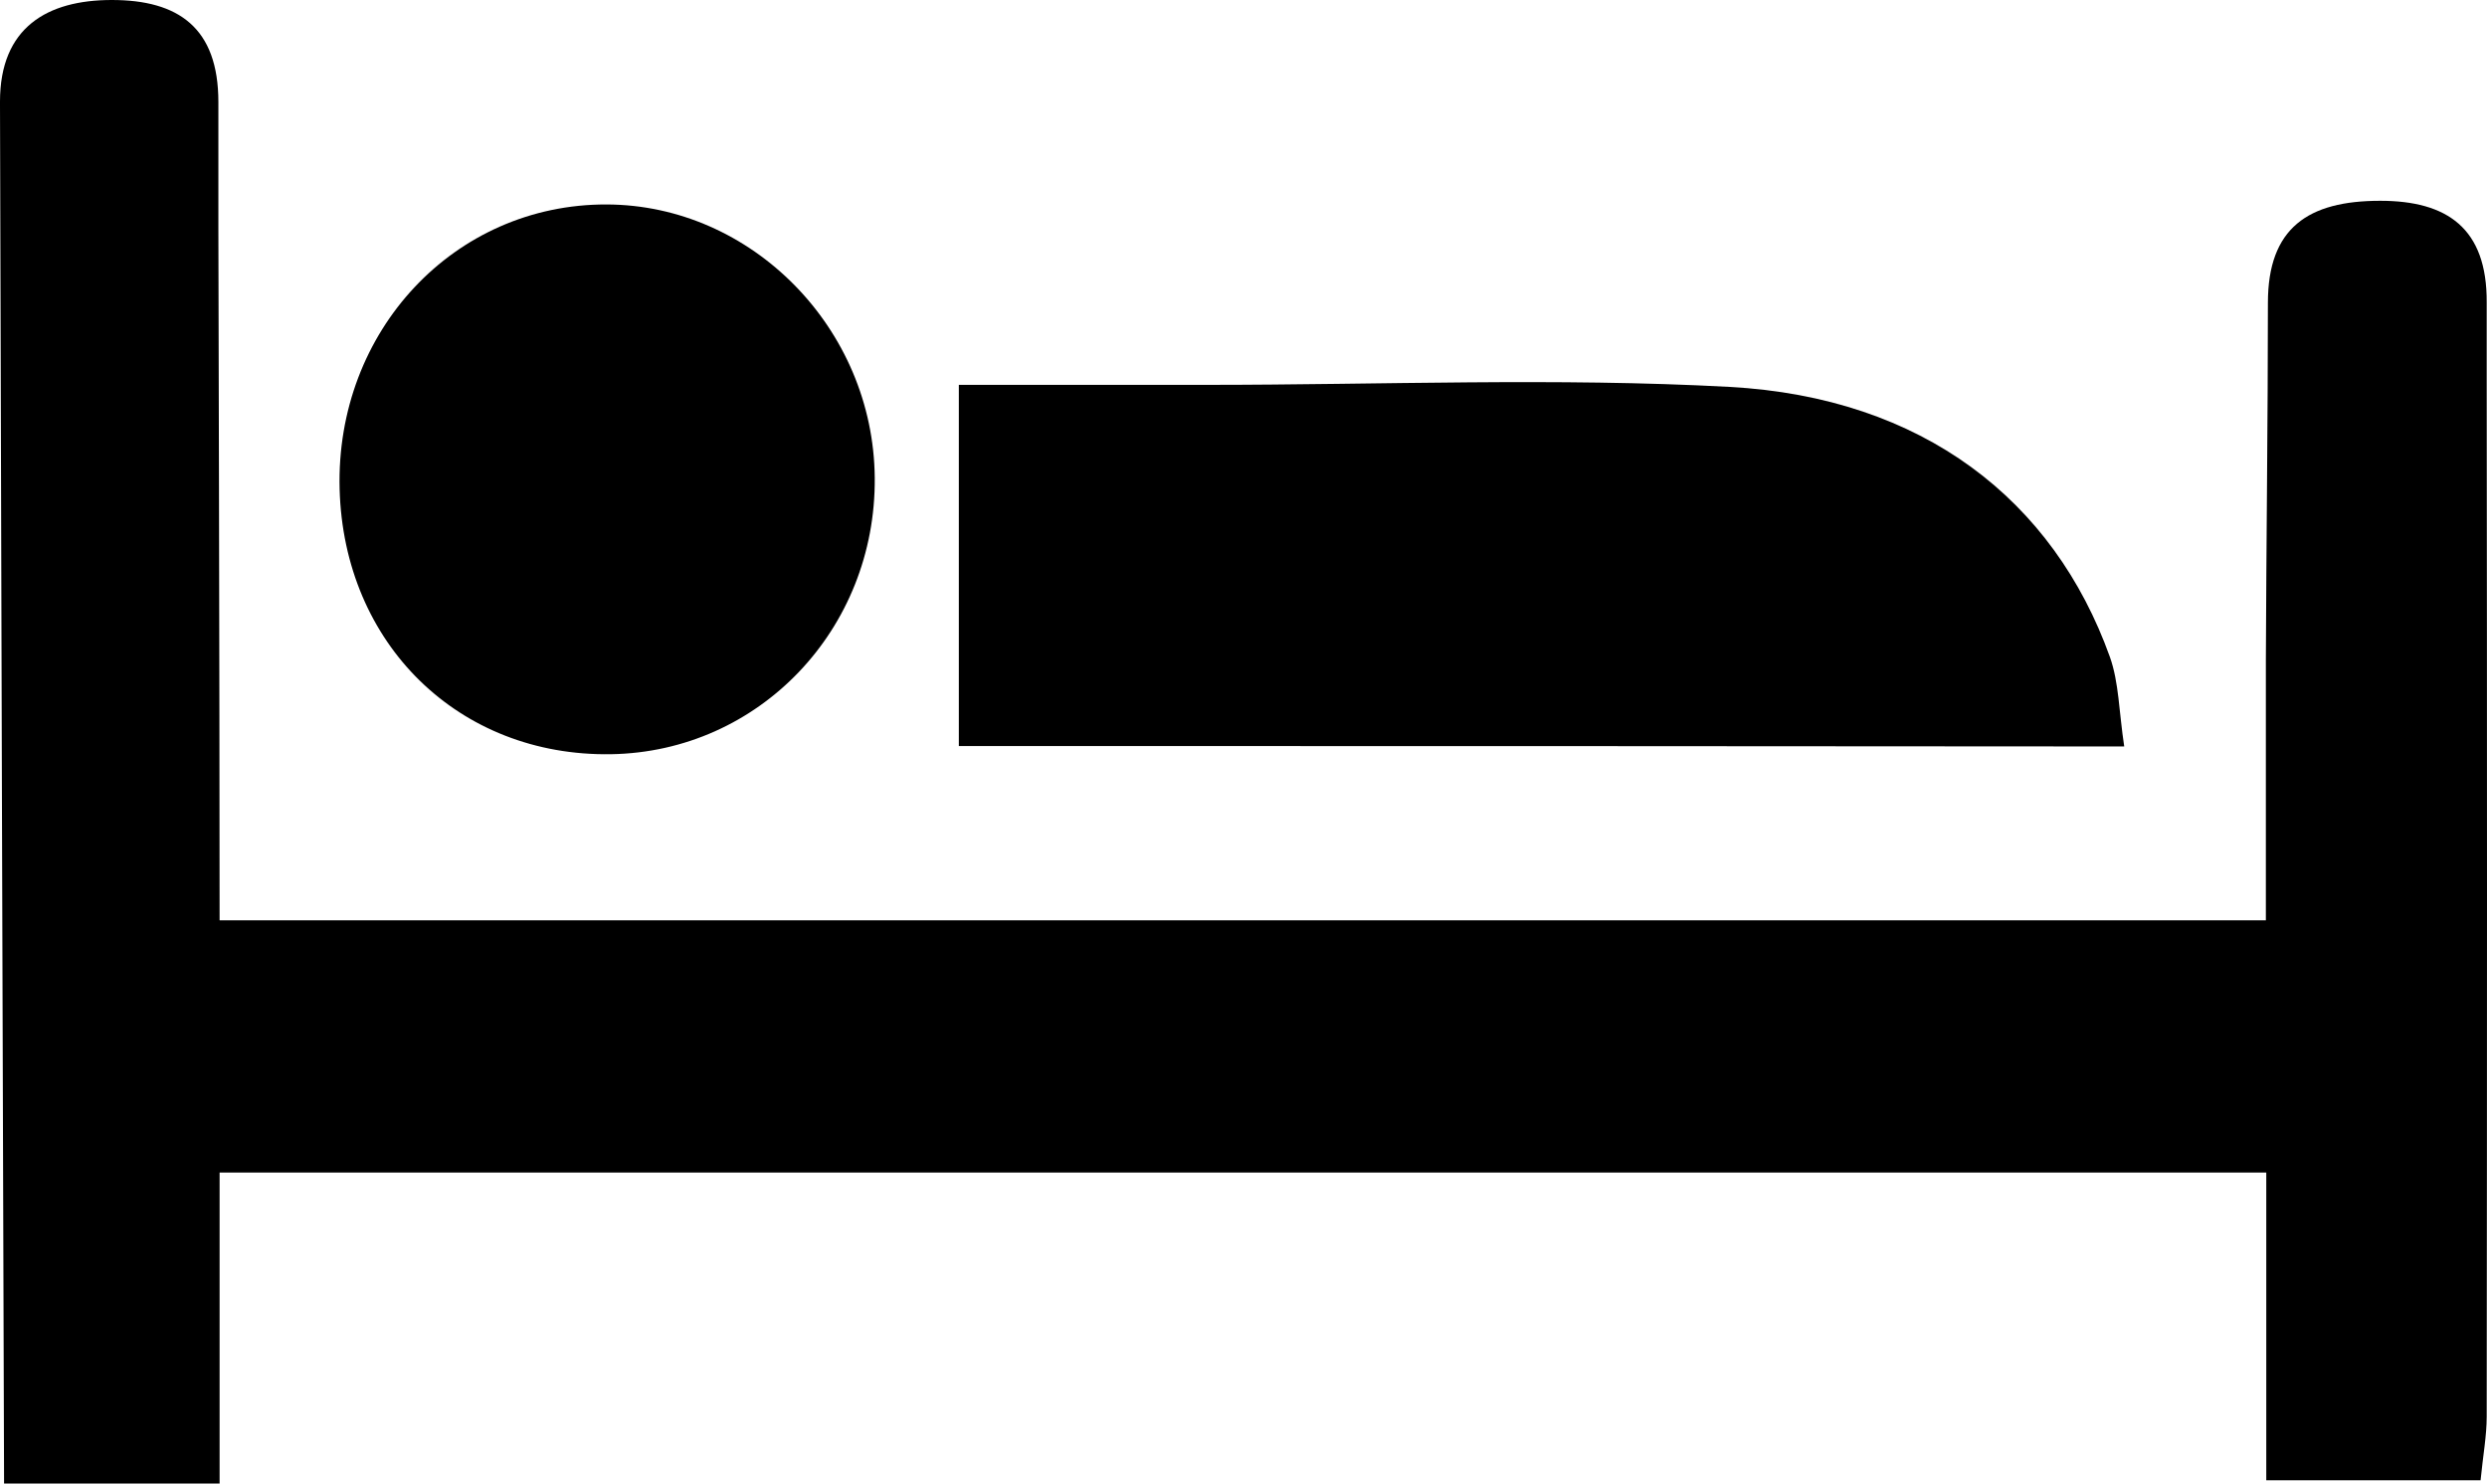
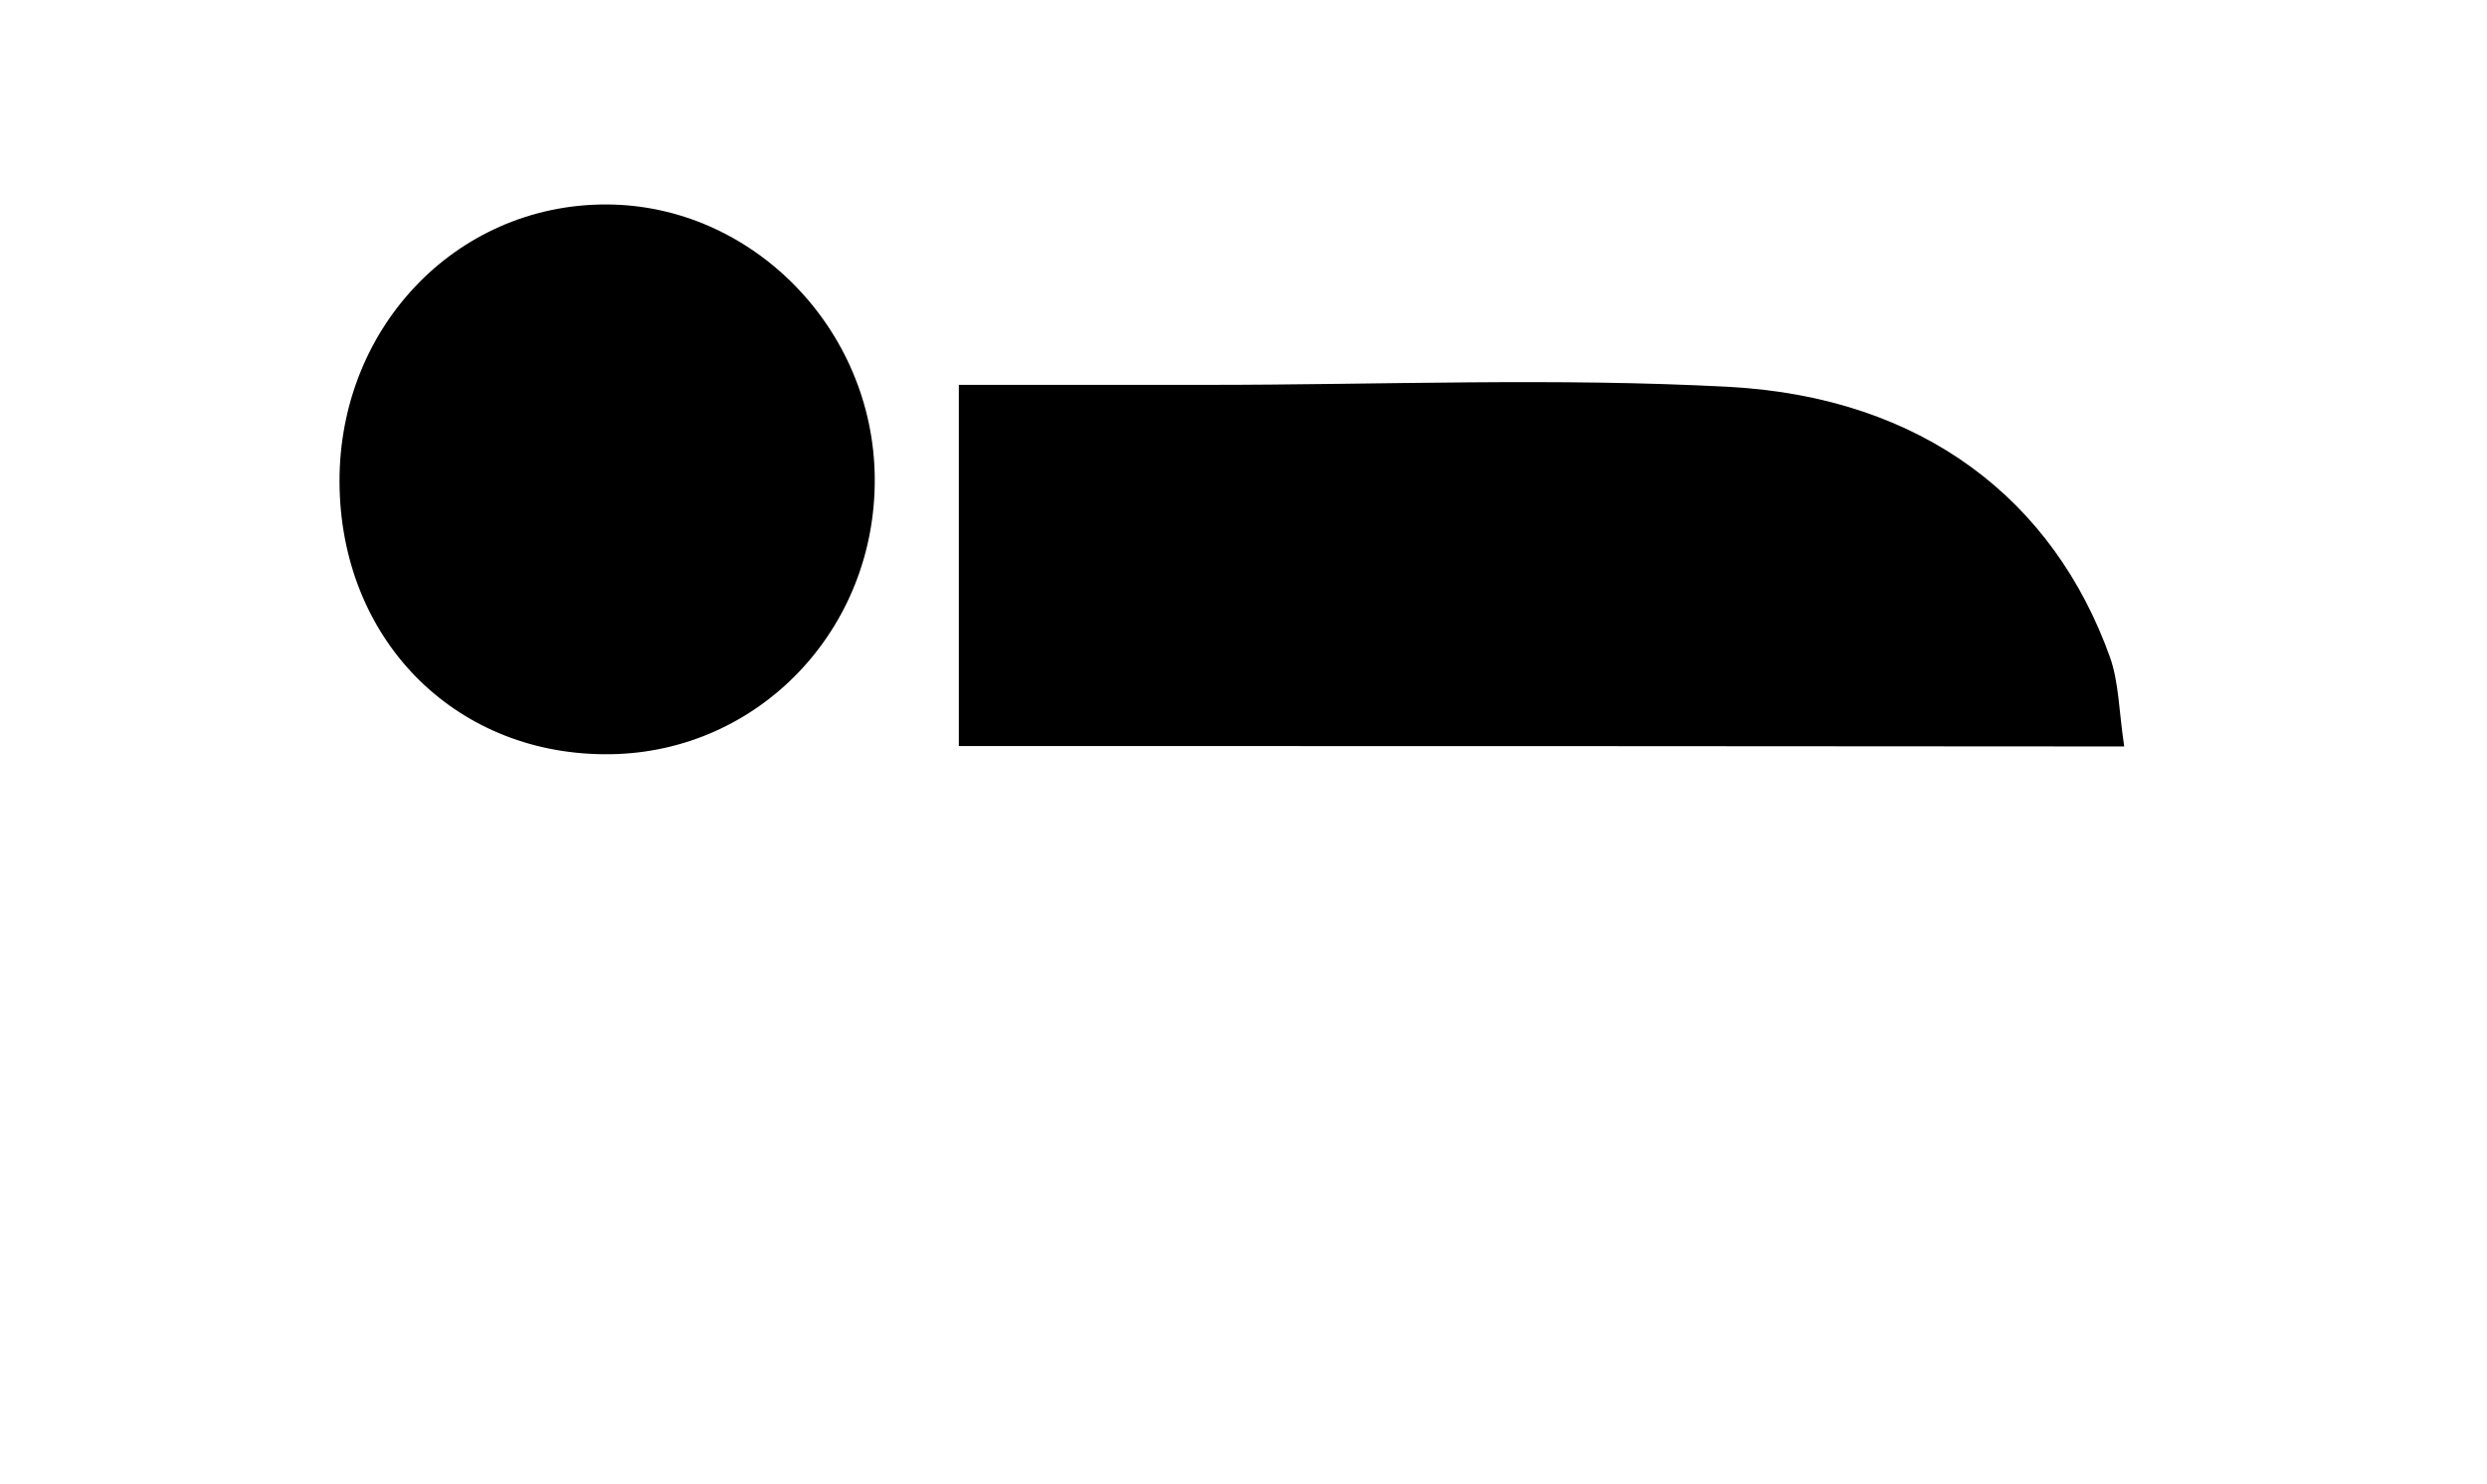
<svg xmlns="http://www.w3.org/2000/svg" id="Calque_1" data-name="Calque 1" viewBox="0 0 877.356 523.44">
  <title>hotel</title>
  <g id="fKjAkB.tif">
    <path d="M401.549,548.081v-127.44h87.696c61.344,0,122.976-2.592,184.176.72,68.256,3.744,114.336,39.888,134.208,95.328,3.168,8.928,3.168,19.152,5.04,31.536C675.293,548.081,540.509,548.081,401.549,548.081Z" transform="translate(-63.293 -284.849)" />
  </g>
  <path d="M278.861,550.961c-53.712.864-94.32-38.88-95.76-93.6-1.44-55.728,40.464-100.512,94.176-100.368,51.264.144,94.176,43.776,94.608,96.48C372.317,506.897,331.133,550.097,278.861,550.961Z" transform="translate(-63.293 -284.849)" />
-   <path d="M902.957,355.697c-25.344,0-39.6,9.504-39.6,36,0,40.32-.576,85.824-.72,126.144v91.728h-721.872c0-81.072-.432-244.368-.432-244.368v-44.352c0-26.208-14.112-36-37.584-36-22.752,0-39.456,9.648-39.456,35.856v1.152q.648,243.216,1.44,486.432h76.032v-109.728h722.016v108.576h75.6c.864-8.784,2.16-15.696,2.16-22.464q.216-183.6,0-367.344v-25.776C940.685,365.345,926.573,355.697,902.957,355.697Z" transform="translate(-63.293 -284.849)" />
</svg>